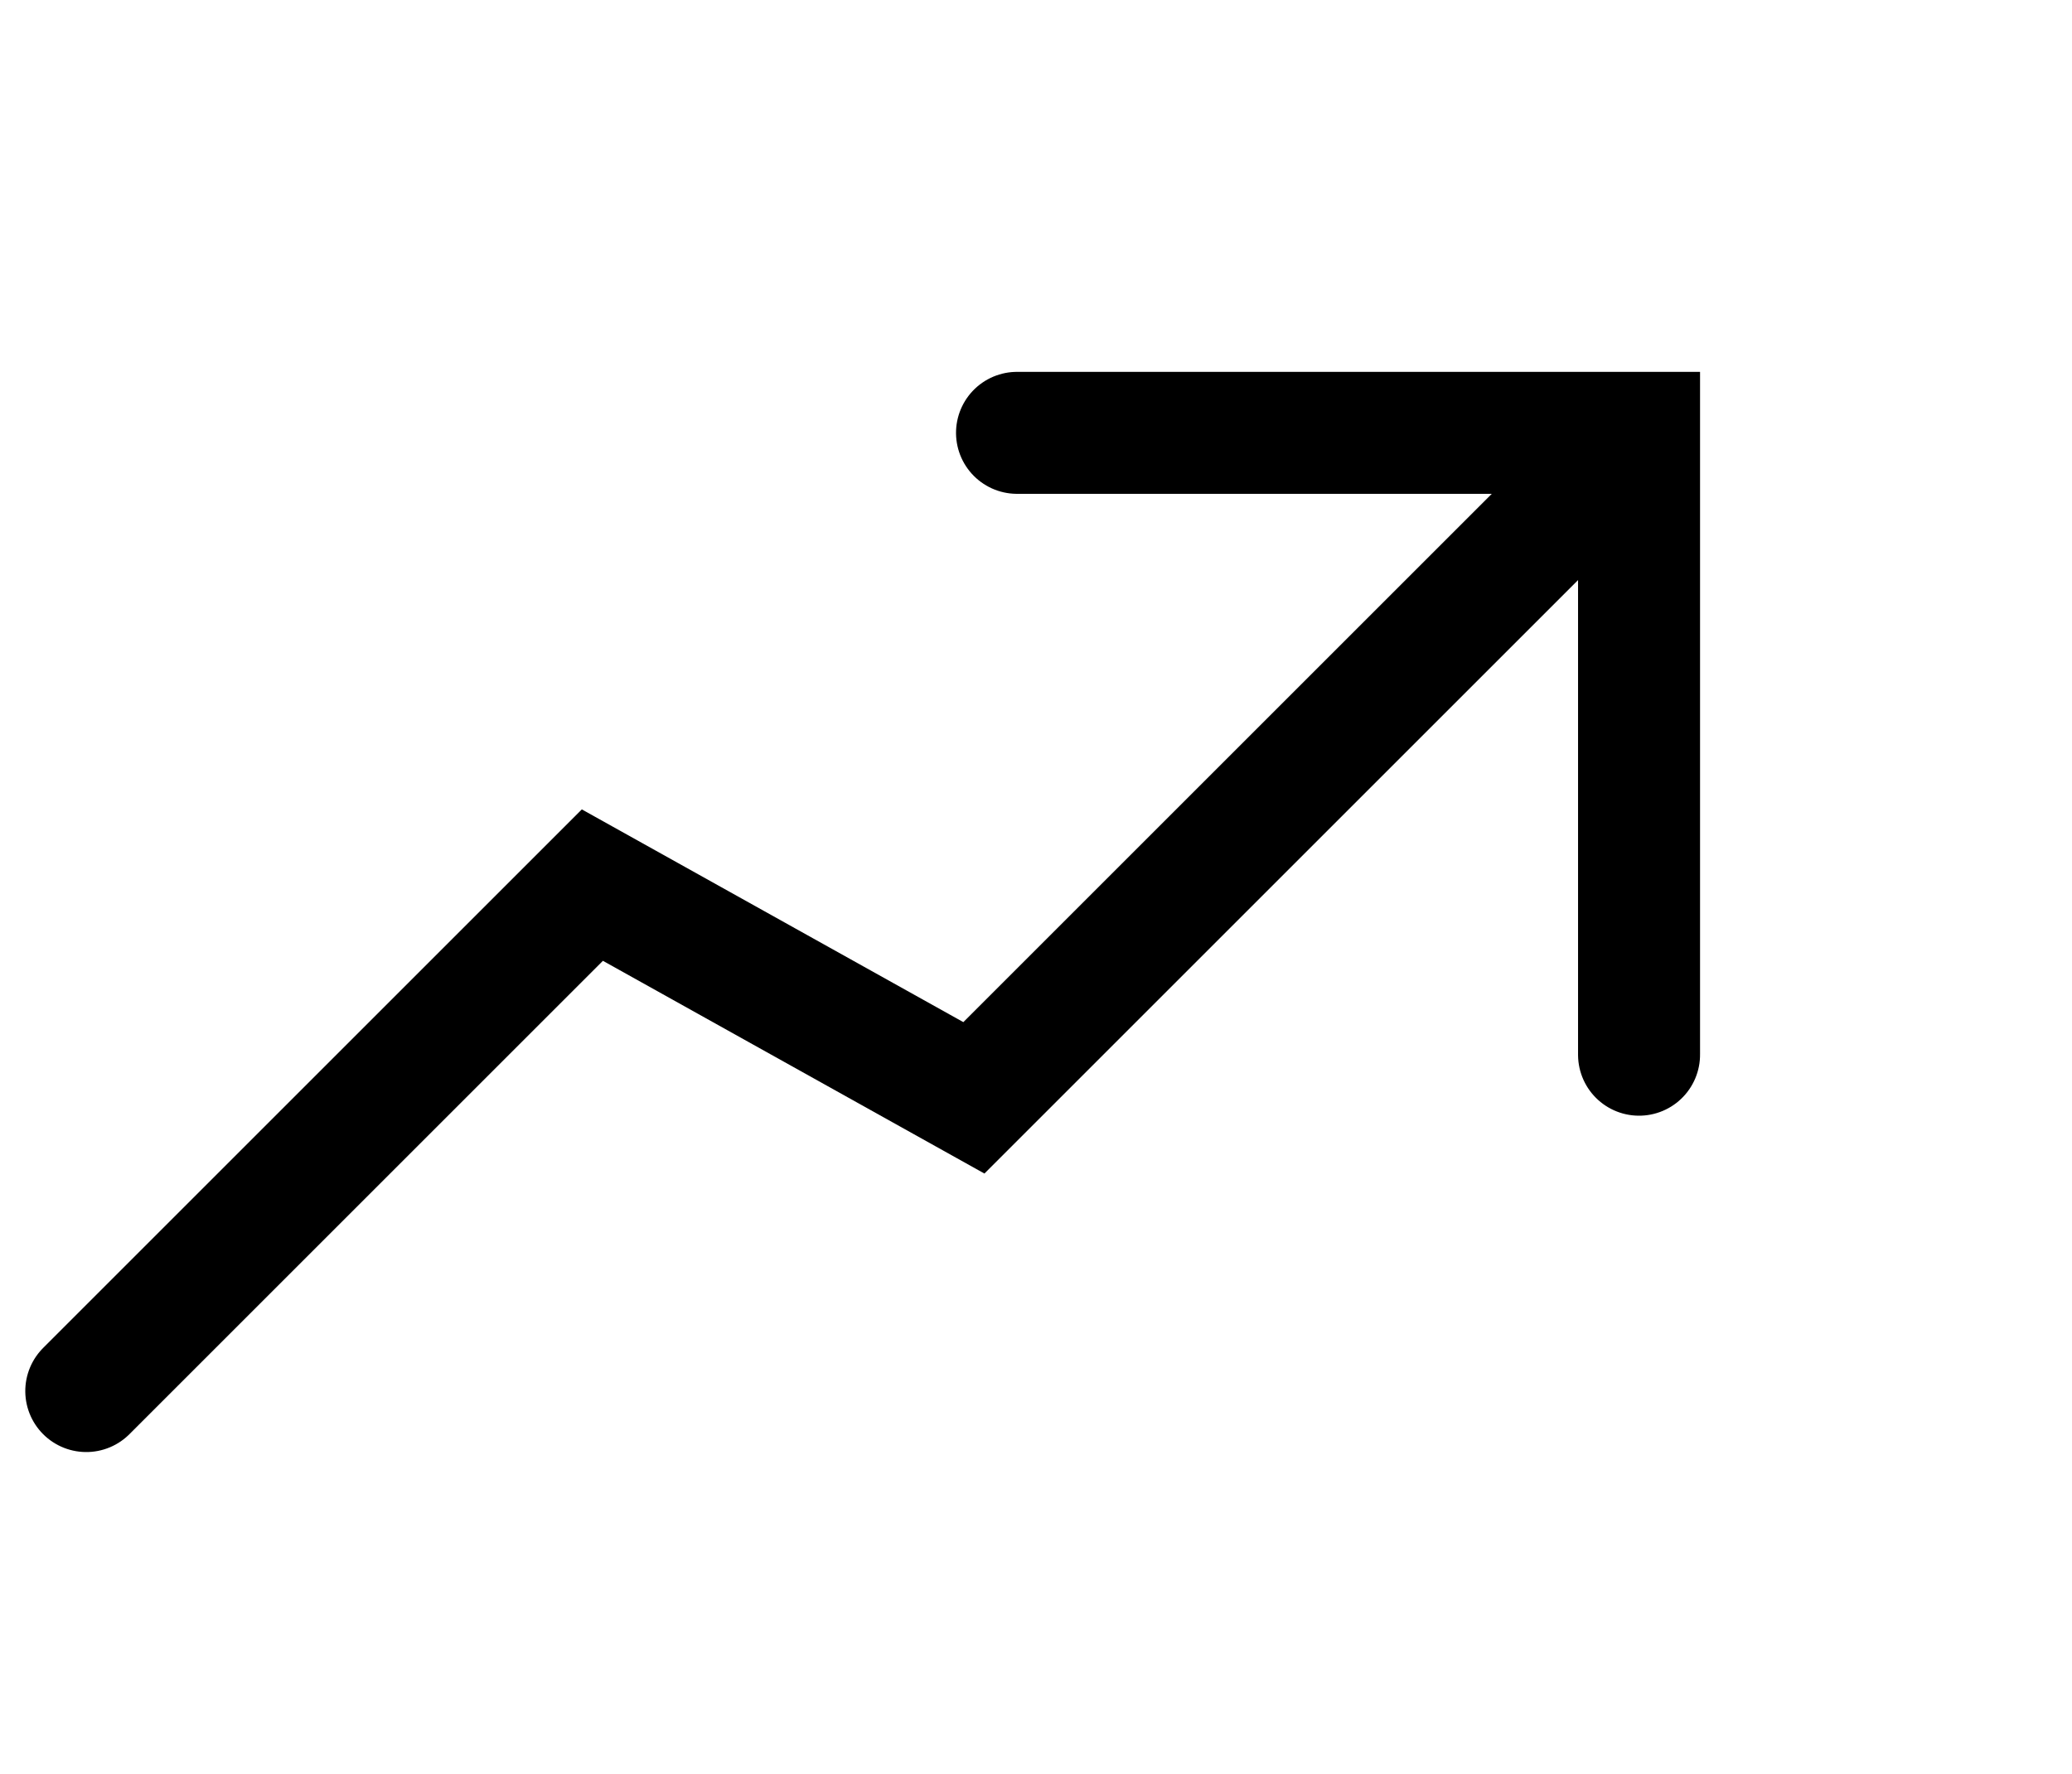
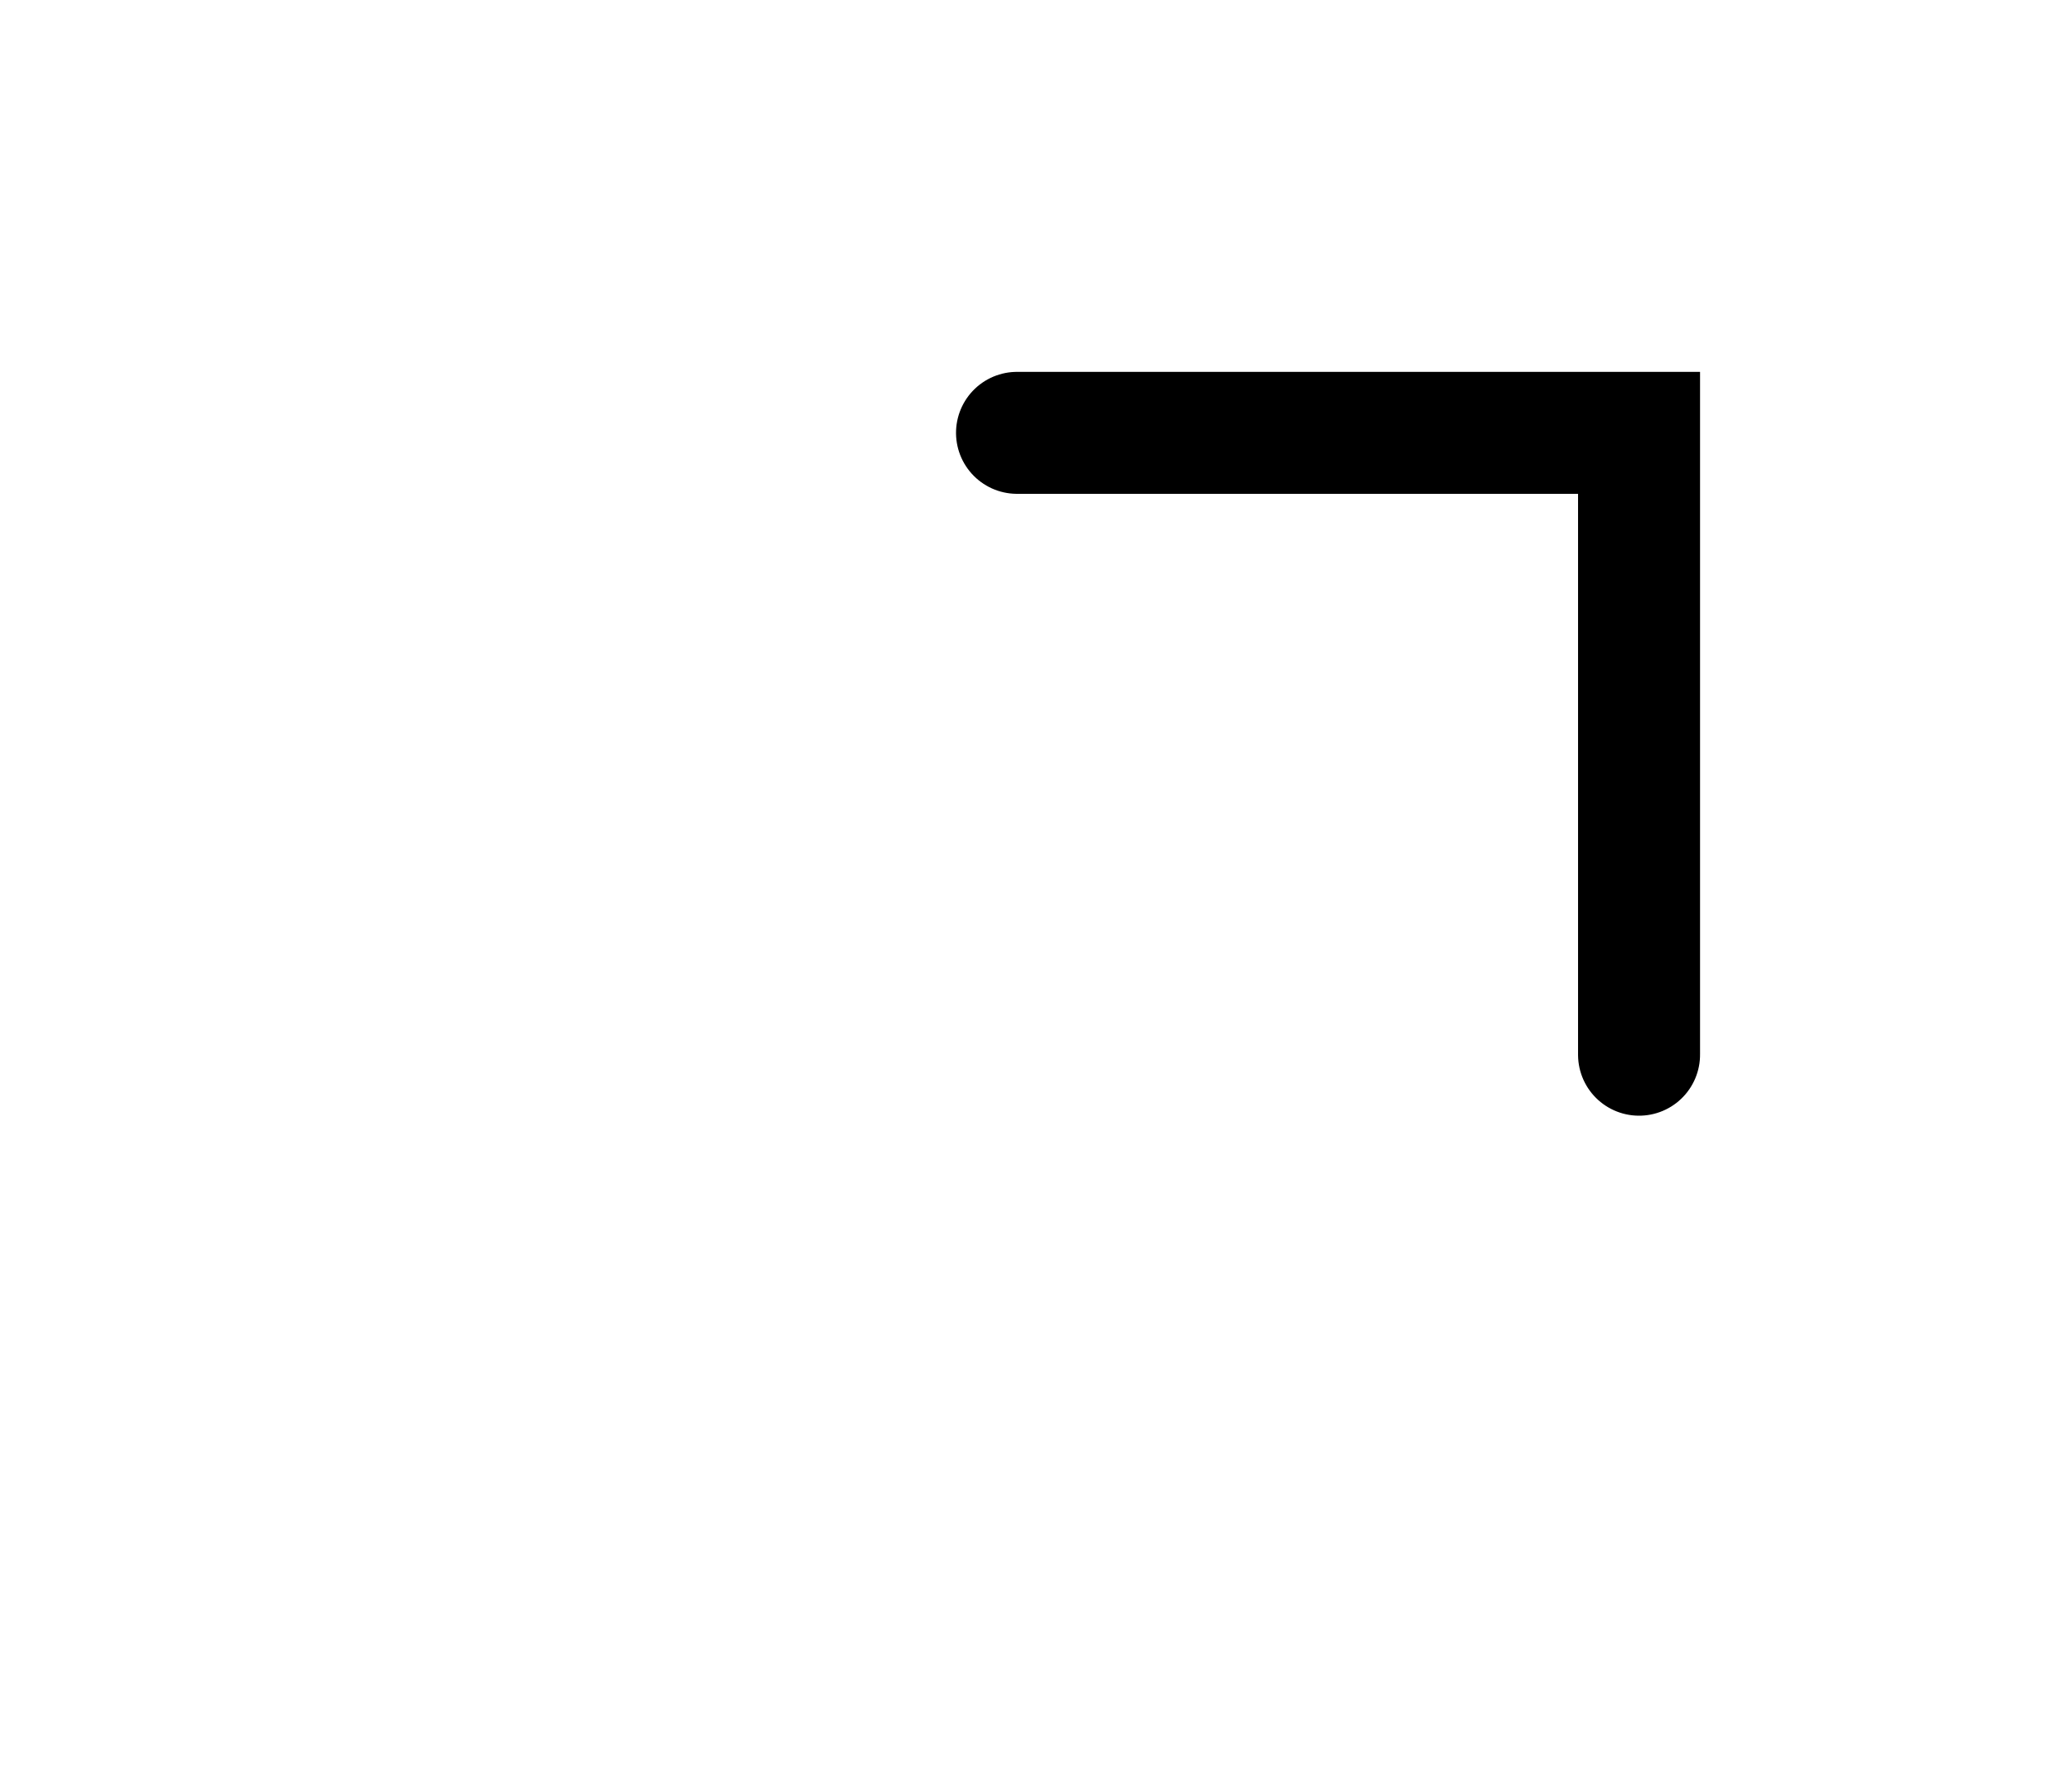
<svg xmlns="http://www.w3.org/2000/svg" width="25.476" height="21.822" viewBox="0 0 25.476 21.822">
  <g id="Group_6088" data-name="Group 6088" transform="translate(-1348.905 466.555) rotate(-45)">
-     <path id="Path_12682" data-name="Path 12682" d="M1272.377,637.505h8.8l1.467,5.167h11.561" transform="translate(0 -0.742)" fill="none" stroke="#000" stroke-linecap="round" stroke-miterlimit="10" stroke-width="1.5" />
    <path id="Path_12683" data-name="Path 12683" d="M1339.466,636.522l5.408,5.408-5.408,5.408" transform="translate(-50.664)" fill="none" stroke="#000" stroke-linecap="round" stroke-miterlimit="10" stroke-width="1.5" />
  </g>
</svg>